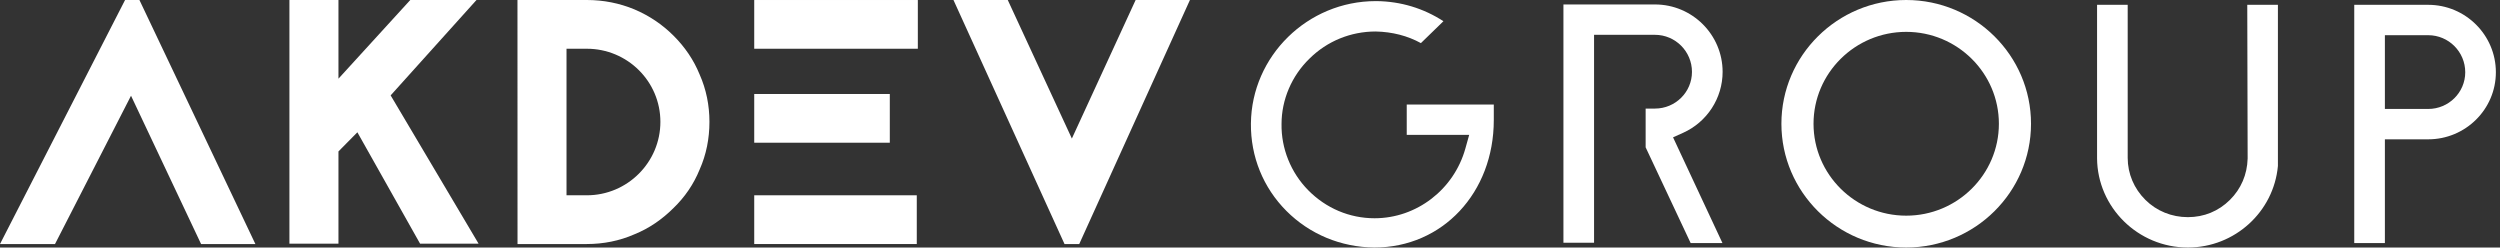
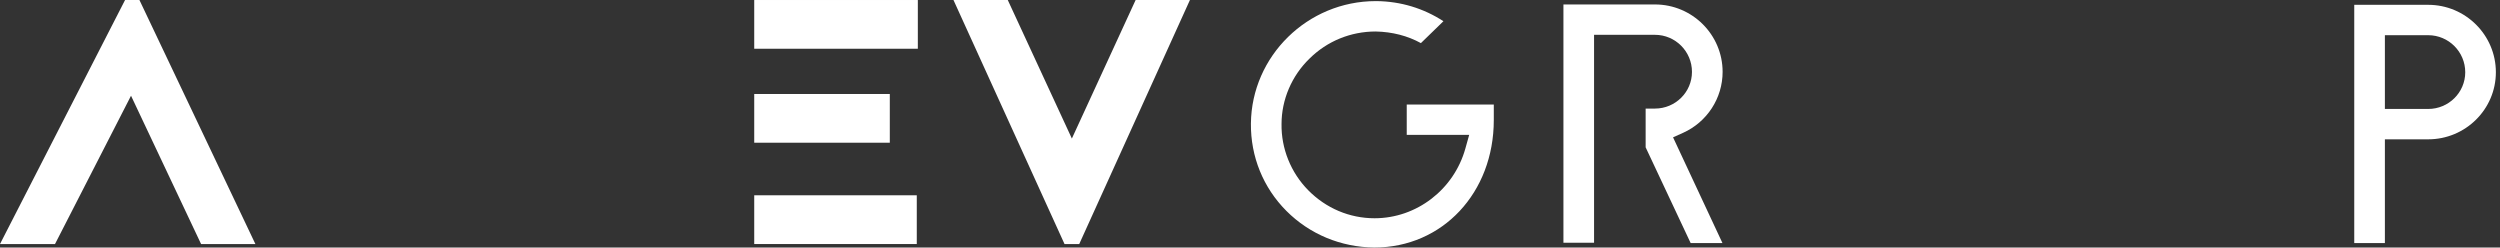
<svg xmlns="http://www.w3.org/2000/svg" width="404" height="40" viewBox="0 0 404 40" fill="none">
  <rect x="0" y="0" width="404" height="40" fill="#333333" stroke="none" />
  <path d="M22.532 0.001L41.271 39.436H32.495L21.173 15.47L8.889 39.436H5.81738e-07L20.21 0.001H22.532Z" fill="white" />
-   <path d="M57.752 21.377L54.695 24.471V39.378H46.77V0.001H54.695V12.714L66.299 0.001H77L63.129 15.415L77.339 39.378H67.885L57.752 21.377Z" fill="white" />
-   <path d="M94.832 31.559C101.399 31.559 106.72 26.215 106.72 19.691C106.72 13.164 101.399 7.876 94.832 7.876H91.549V31.559H94.832ZM94.832 0C97.493 0 100.096 0.506 102.531 1.52C104.909 2.532 107.003 3.937 108.815 5.738C110.683 7.596 112.098 9.677 113.061 12.039C114.137 14.458 114.646 17.046 114.646 19.691C114.646 22.39 114.137 24.977 113.061 27.396C112.098 29.76 110.683 31.842 108.815 33.641C107.003 35.442 104.909 36.903 102.531 37.86C100.096 38.929 97.493 39.436 94.832 39.436H86.85H83.632L83.623 0H94.832Z" fill="white" />
  <path d="M121.883 31.559H148.151V39.436H121.883V31.559ZM121.883 15.189H143.792V23.063H121.883V15.189ZM148.321 7.876H121.883V0.001H148.321V7.876Z" fill="white" />
  <path d="M172.026 39.436L154.08 0.001H162.855L173.214 22.39L183.518 0.001H192.293L174.404 39.436H172.026Z" fill="white" />
  <path d="M207.883 34.086C211.632 37.845 216.678 39.946 222.091 40C233.116 40 241.397 31.144 241.397 19.401V16.887H227.328V21.797H237.42L236.806 23.996C234.954 30.634 228.92 35.27 222.134 35.27C218.092 35.27 214.28 33.66 211.4 30.733C208.597 27.888 207.03 23.987 207.097 20.03C207.097 16.11 208.743 12.252 211.611 9.475C214.458 6.651 218.266 5.089 222.315 5.089C225.009 5.146 227.474 5.79 229.617 6.967L233.259 3.429C230.052 1.342 226.362 0.224 222.476 0.18H222.315C211.306 0.18 202.258 9.053 202.148 19.958C202.093 25.303 204.13 30.322 207.883 34.086Z" fill="white" />
  <path d="M278.35 39.281L270.365 22.194L271.975 21.471C275.862 19.728 278.374 15.861 278.374 11.616C278.374 5.607 273.471 0.72 267.444 0.72H252.65V39.221H257.6V5.627H267.444C270.74 5.627 273.423 8.315 273.423 11.616C273.423 14.886 270.74 17.545 267.444 17.545H265.935V23.807L273.21 39.281H278.35Z" fill="white" />
-   <path d="M308.043 34.851C299.786 34.851 293.066 28.189 293.066 19.999C293.066 11.811 299.786 5.149 308.043 5.149C316.301 5.149 323.02 11.811 323.02 19.999C323.02 28.189 316.301 34.851 308.043 34.851ZM308.043 1.30339e-06C296.923 1.30339e-06 287.875 8.973 287.875 19.999C287.875 31.027 296.923 40 308.043 40C319.165 40 328.212 31.027 328.212 19.999C328.212 8.973 319.165 1.30339e-06 308.043 1.30339e-06Z" fill="white" />
-   <path d="M368.11 0.779H363.159L363.219 25.619C363.144 28.21 362.152 30.522 360.352 32.307C358.514 34.129 356.165 35.091 353.557 35.091C350.948 35.091 348.515 34.101 346.703 32.307C344.853 30.474 343.835 28.06 343.835 25.509V0.779H338.885V25.57C338.937 33.521 345.519 40 353.557 40C361.167 40 367.436 34.201 368.11 26.827V0.779Z" fill="white" />
  <path d="M392.403 17.606H385.398V5.688H392.403C395.7 5.688 398.383 8.376 398.383 11.677C398.383 14.946 395.7 17.606 392.403 17.606ZM392.403 0.779H380.447V39.281H385.398V22.514H392.403C398.43 22.514 403.333 17.652 403.333 11.677C403.333 5.668 398.43 0.779 392.403 0.779Z" fill="white" />
</svg>